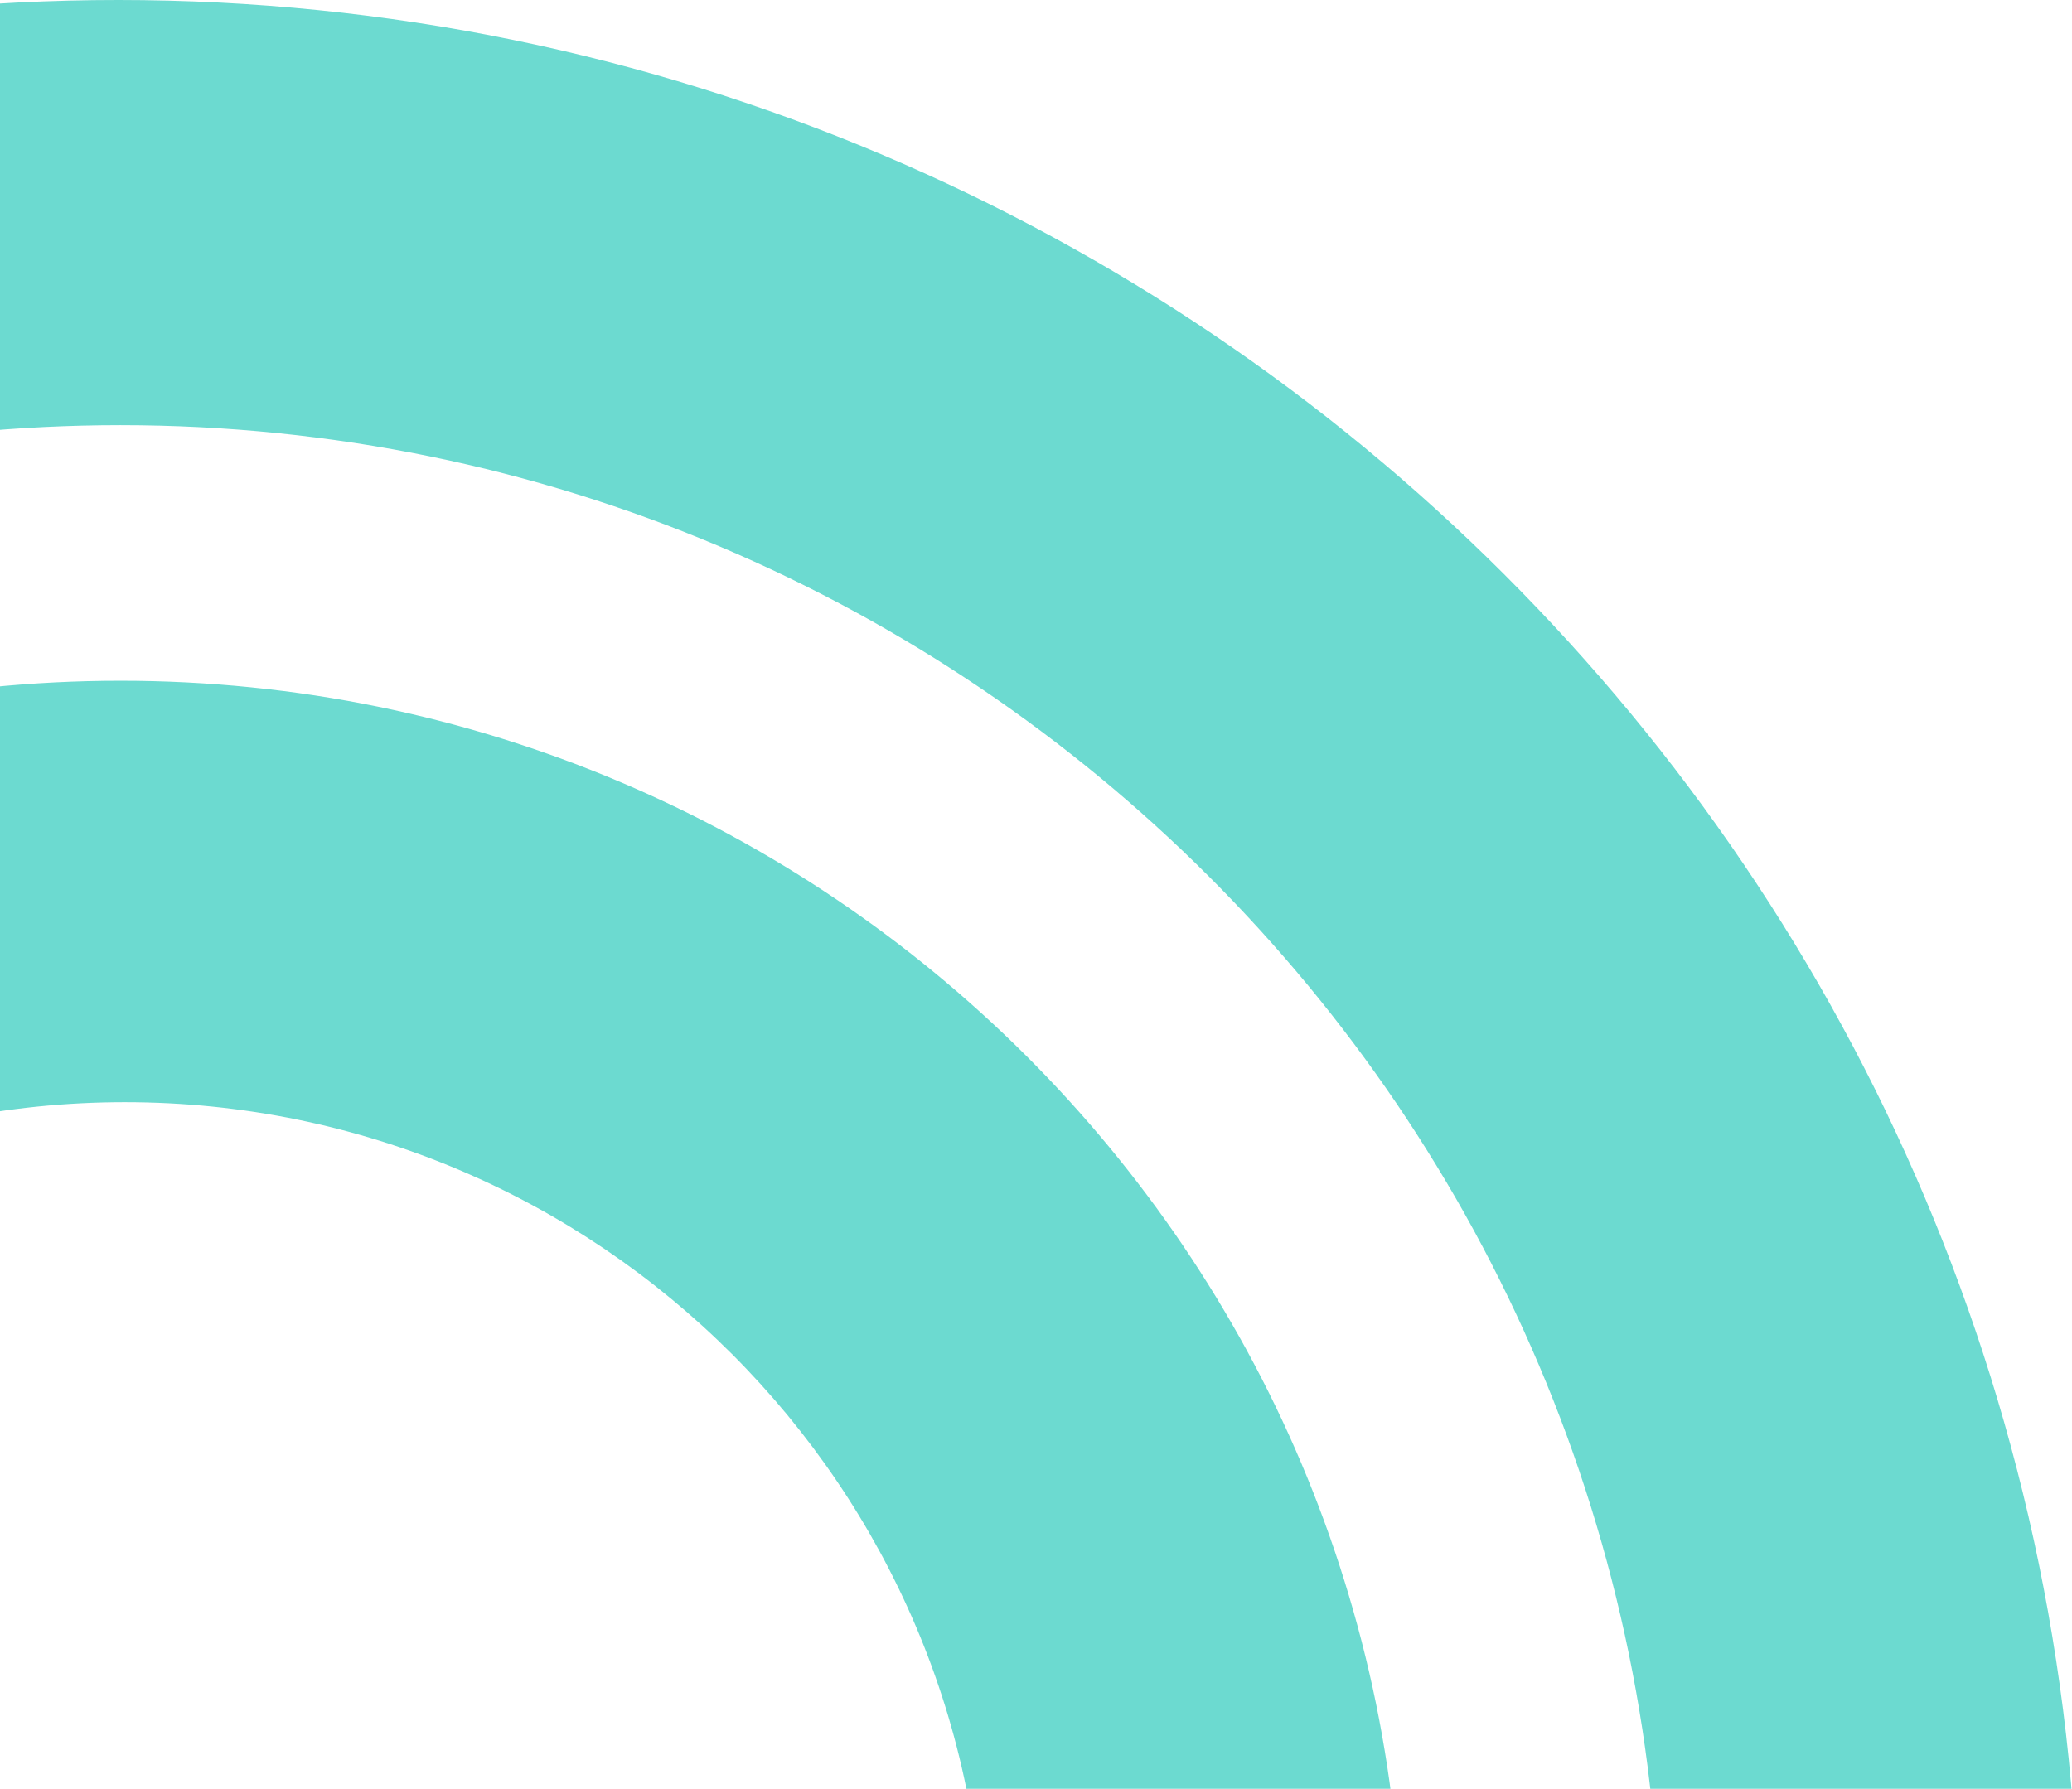
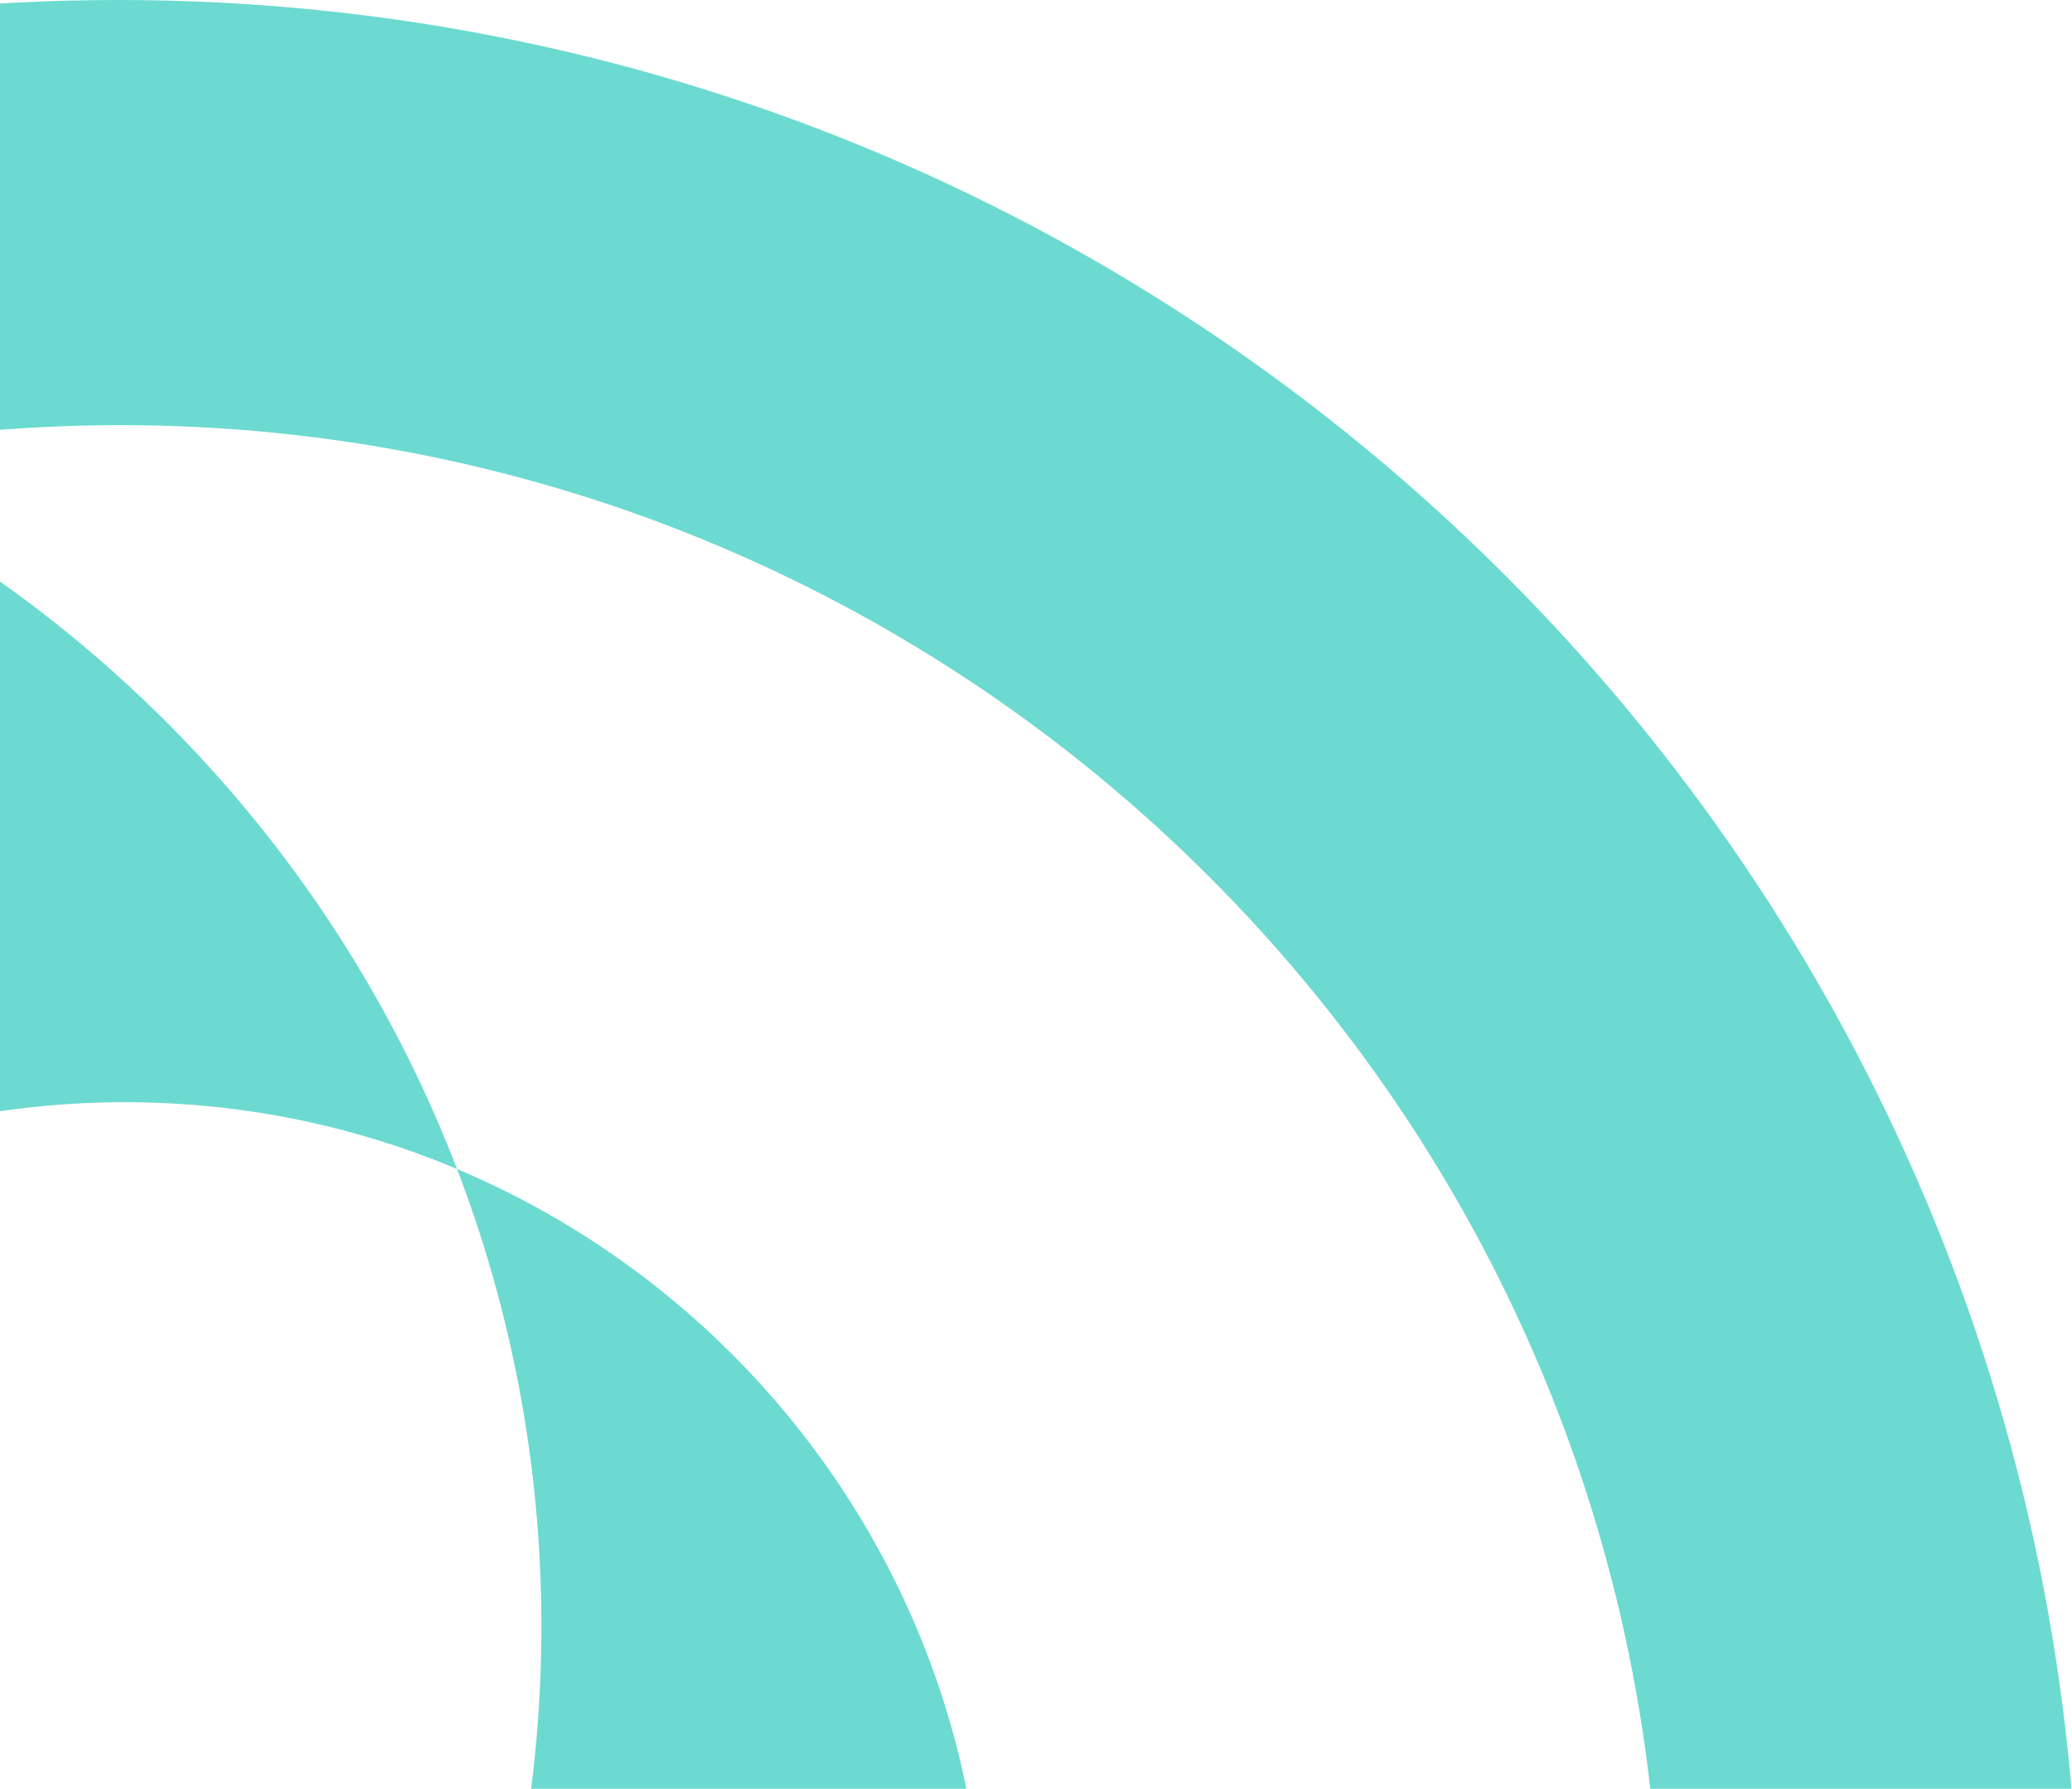
<svg xmlns="http://www.w3.org/2000/svg" width="608" height="525">
-   <path d="M-415.79 555.736c10.92-239.342 208.843-430.951 451.128-430.951 249.11 0 451.81 202.52 451.81 451.407 0 248.888-202.7 451.408-451.81 451.408-93.502 0-180.86-28.64-252.523-77.735v-96.828C-150.3 913.725-61.576 951.23 35.338 951.23c207.477 0 376.053-168.426 376.053-375.719 0-207.292-168.576-375.718-376.053-375.718-207.478 0-376.054 168.426-376.054 375.718v739.163L-217.867 1404v-313.667c76.44 37.504 161.75 59.324 252.522 59.324 317.36 0 575.341-257.752 575.341-574.828C609.996 257.752 352.014 0 34.656 0c-315.312 0-572.612 255.025-574.66 570.055v599.377l124.214 90.009V555.736zM36.647 323.492c138.946 0 252.01 113.047 252.01 251.972S175.593 827.436 36.647 827.436s-252.01-113.047-252.01-251.972 113.064-251.972 252.01-251.972z" fill="#3BCDC0" opacity=".75" />
+   <path d="M-415.79 555.736c10.92-239.342 208.843-430.951 451.128-430.951 249.11 0 451.81 202.52 451.81 451.407 0 248.888-202.7 451.408-451.81 451.408-93.502 0-180.86-28.64-252.523-77.735v-96.828c207.477 0 376.053-168.426 376.053-375.719 0-207.292-168.576-375.718-376.053-375.718-207.478 0-376.054 168.426-376.054 375.718v739.163L-217.867 1404v-313.667c76.44 37.504 161.75 59.324 252.522 59.324 317.36 0 575.341-257.752 575.341-574.828C609.996 257.752 352.014 0 34.656 0c-315.312 0-572.612 255.025-574.66 570.055v599.377l124.214 90.009V555.736zM36.647 323.492c138.946 0 252.01 113.047 252.01 251.972S175.593 827.436 36.647 827.436s-252.01-113.047-252.01-251.972 113.064-251.972 252.01-251.972z" fill="#3BCDC0" opacity=".75" />
</svg>